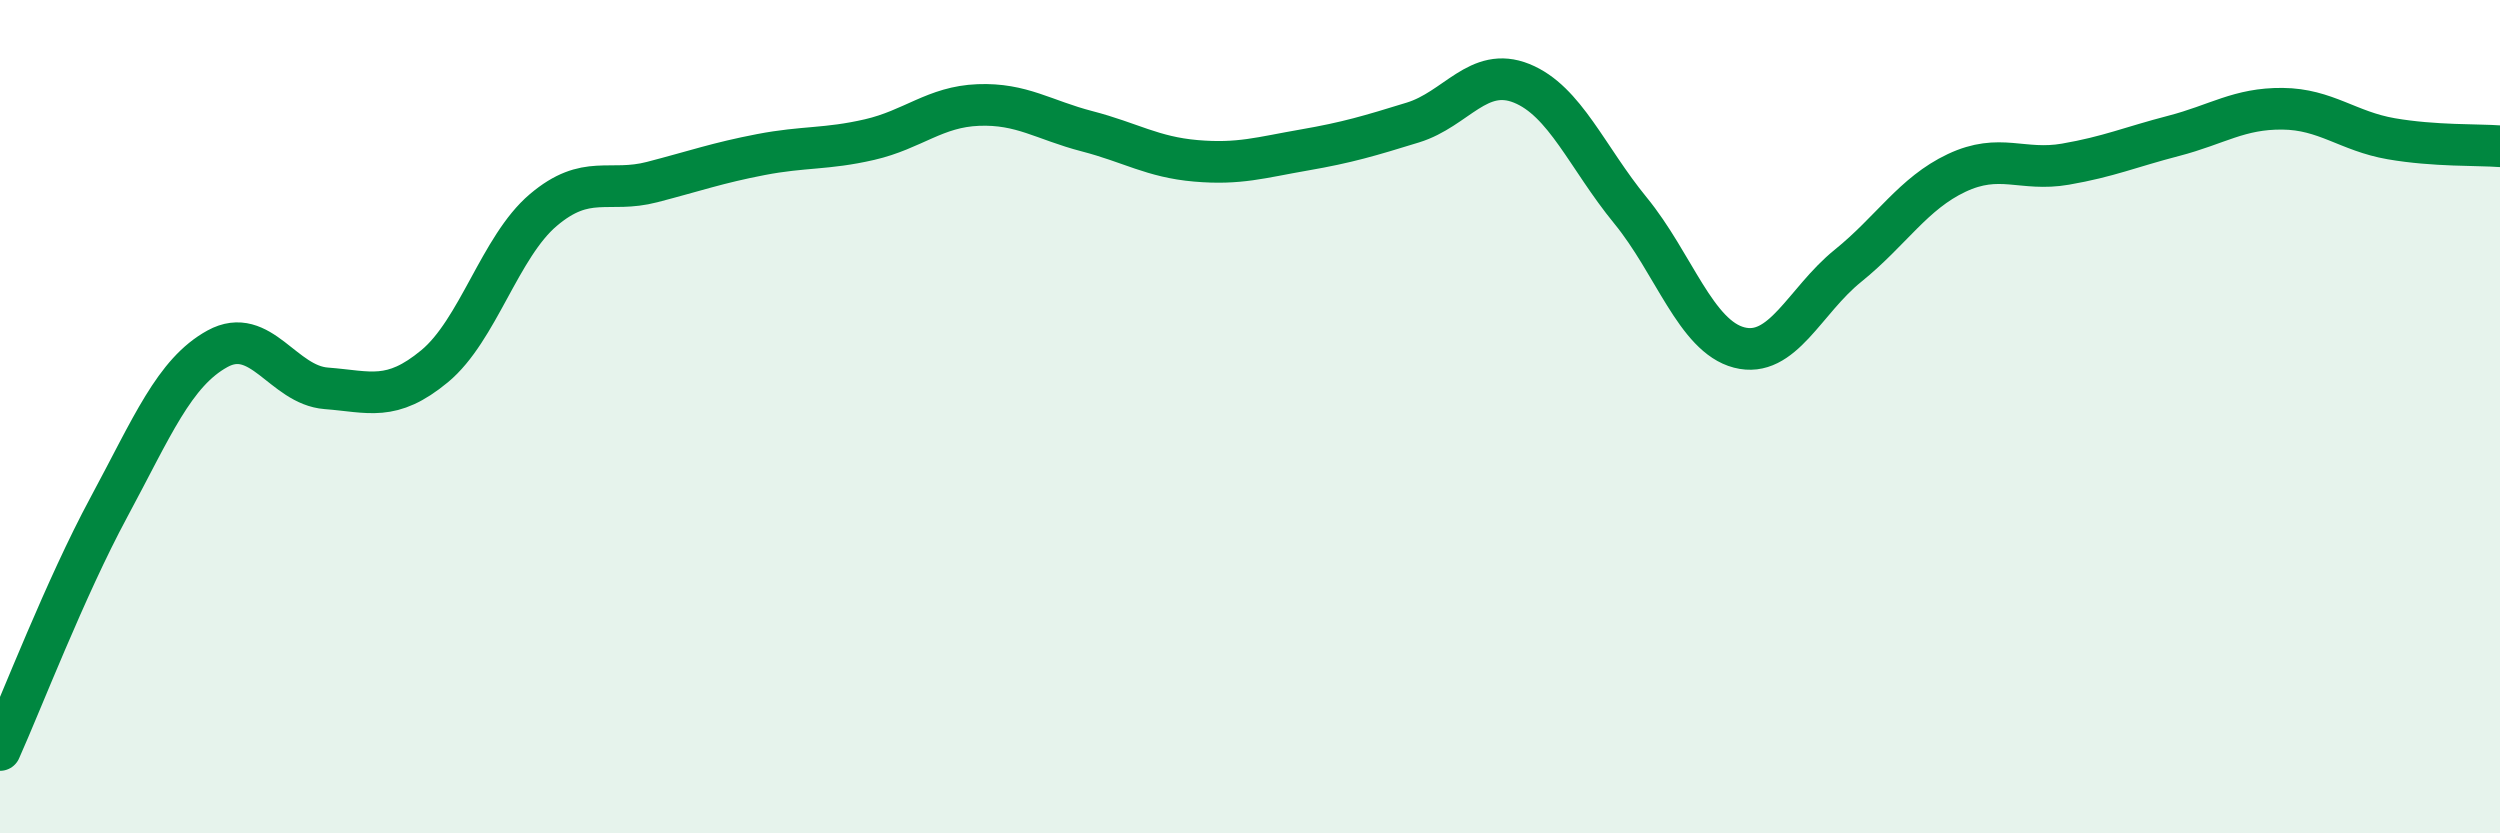
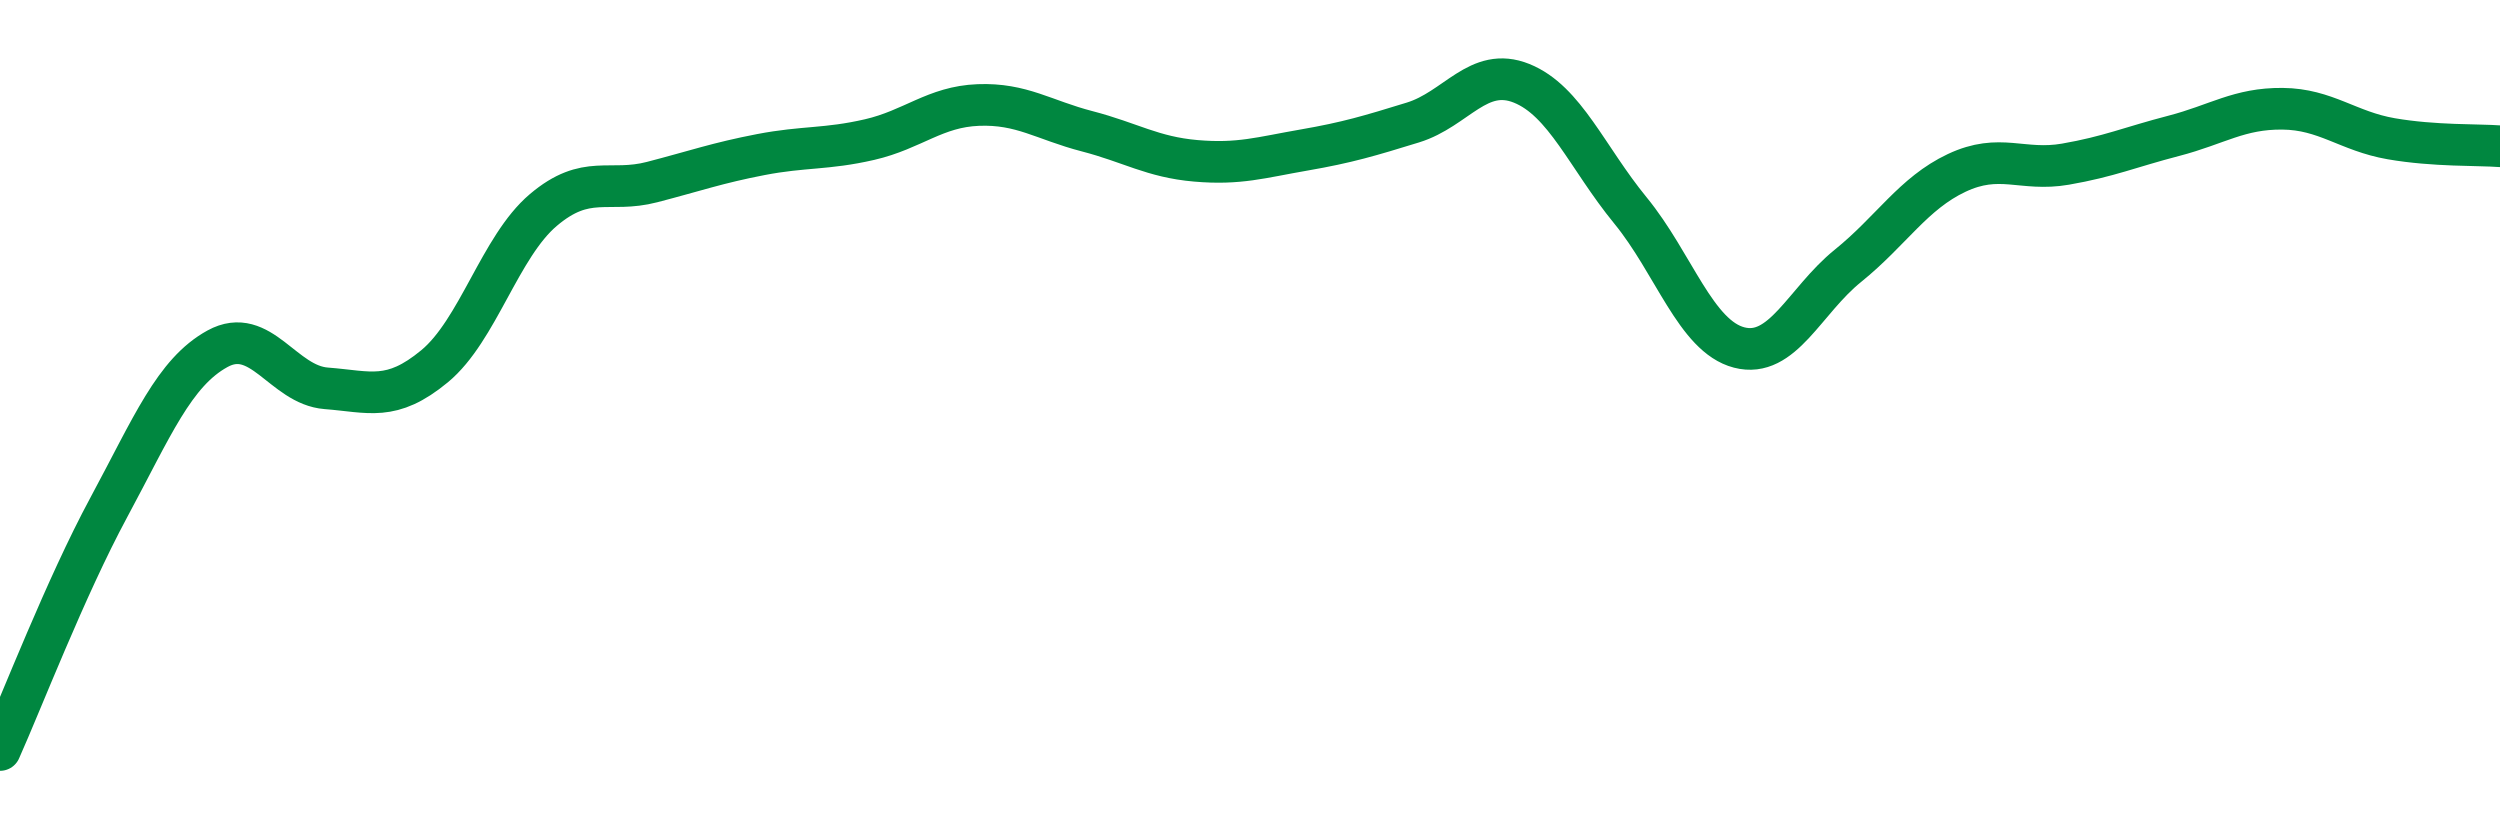
<svg xmlns="http://www.w3.org/2000/svg" width="60" height="20" viewBox="0 0 60 20">
-   <path d="M 0,18 C 0.52,16.84 1.57,14.11 2.61,12.18 C 3.65,10.25 4.18,8.94 5.22,8.37 C 6.26,7.8 6.79,9.24 7.83,9.32 C 8.87,9.4 9.39,9.65 10.43,8.79 C 11.47,7.93 12,5.92 13.04,5.04 C 14.08,4.16 14.61,4.64 15.65,4.37 C 16.69,4.1 17.22,3.91 18.26,3.71 C 19.3,3.51 19.83,3.59 20.87,3.35 C 21.91,3.11 22.44,2.56 23.48,2.52 C 24.52,2.48 25.05,2.88 26.09,3.15 C 27.13,3.42 27.66,3.77 28.7,3.86 C 29.74,3.95 30.26,3.78 31.3,3.6 C 32.34,3.42 32.87,3.26 33.91,2.94 C 34.95,2.62 35.48,1.58 36.52,2 C 37.56,2.42 38.09,3.78 39.13,5.05 C 40.17,6.32 40.7,8.07 41.74,8.34 C 42.78,8.61 43.31,7.22 44.35,6.38 C 45.39,5.54 45.92,4.64 46.96,4.15 C 48,3.66 48.53,4.12 49.57,3.94 C 50.61,3.76 51.13,3.53 52.17,3.26 C 53.21,2.99 53.74,2.6 54.78,2.61 C 55.82,2.62 56.35,3.15 57.39,3.33 C 58.43,3.51 59.48,3.47 60,3.51L60 20L0 20Z" fill="#008740" opacity="0.1" stroke-linecap="round" stroke-linejoin="round" />
  <path d="M 0,18 C 0.52,16.84 1.57,14.11 2.61,12.18 C 3.65,10.25 4.18,8.94 5.22,8.37 C 6.26,7.8 6.79,9.24 7.83,9.32 C 8.87,9.4 9.39,9.65 10.43,8.79 C 11.47,7.93 12,5.92 13.04,5.04 C 14.08,4.16 14.61,4.64 15.65,4.37 C 16.69,4.1 17.22,3.91 18.26,3.71 C 19.3,3.51 19.83,3.59 20.87,3.35 C 21.91,3.11 22.44,2.56 23.48,2.52 C 24.52,2.48 25.05,2.88 26.09,3.15 C 27.13,3.42 27.66,3.77 28.7,3.86 C 29.74,3.95 30.26,3.78 31.3,3.6 C 32.34,3.42 32.87,3.26 33.91,2.94 C 34.95,2.62 35.48,1.58 36.52,2 C 37.56,2.42 38.09,3.78 39.13,5.05 C 40.17,6.32 40.7,8.07 41.74,8.34 C 42.78,8.61 43.31,7.22 44.35,6.38 C 45.39,5.54 45.92,4.64 46.96,4.15 C 48,3.66 48.53,4.12 49.57,3.94 C 50.61,3.76 51.13,3.53 52.17,3.26 C 53.21,2.99 53.74,2.6 54.78,2.61 C 55.82,2.62 56.35,3.15 57.39,3.33 C 58.43,3.51 59.48,3.47 60,3.51" stroke="#008740" stroke-width="1" fill="none" stroke-linecap="round" stroke-linejoin="round" />
</svg>